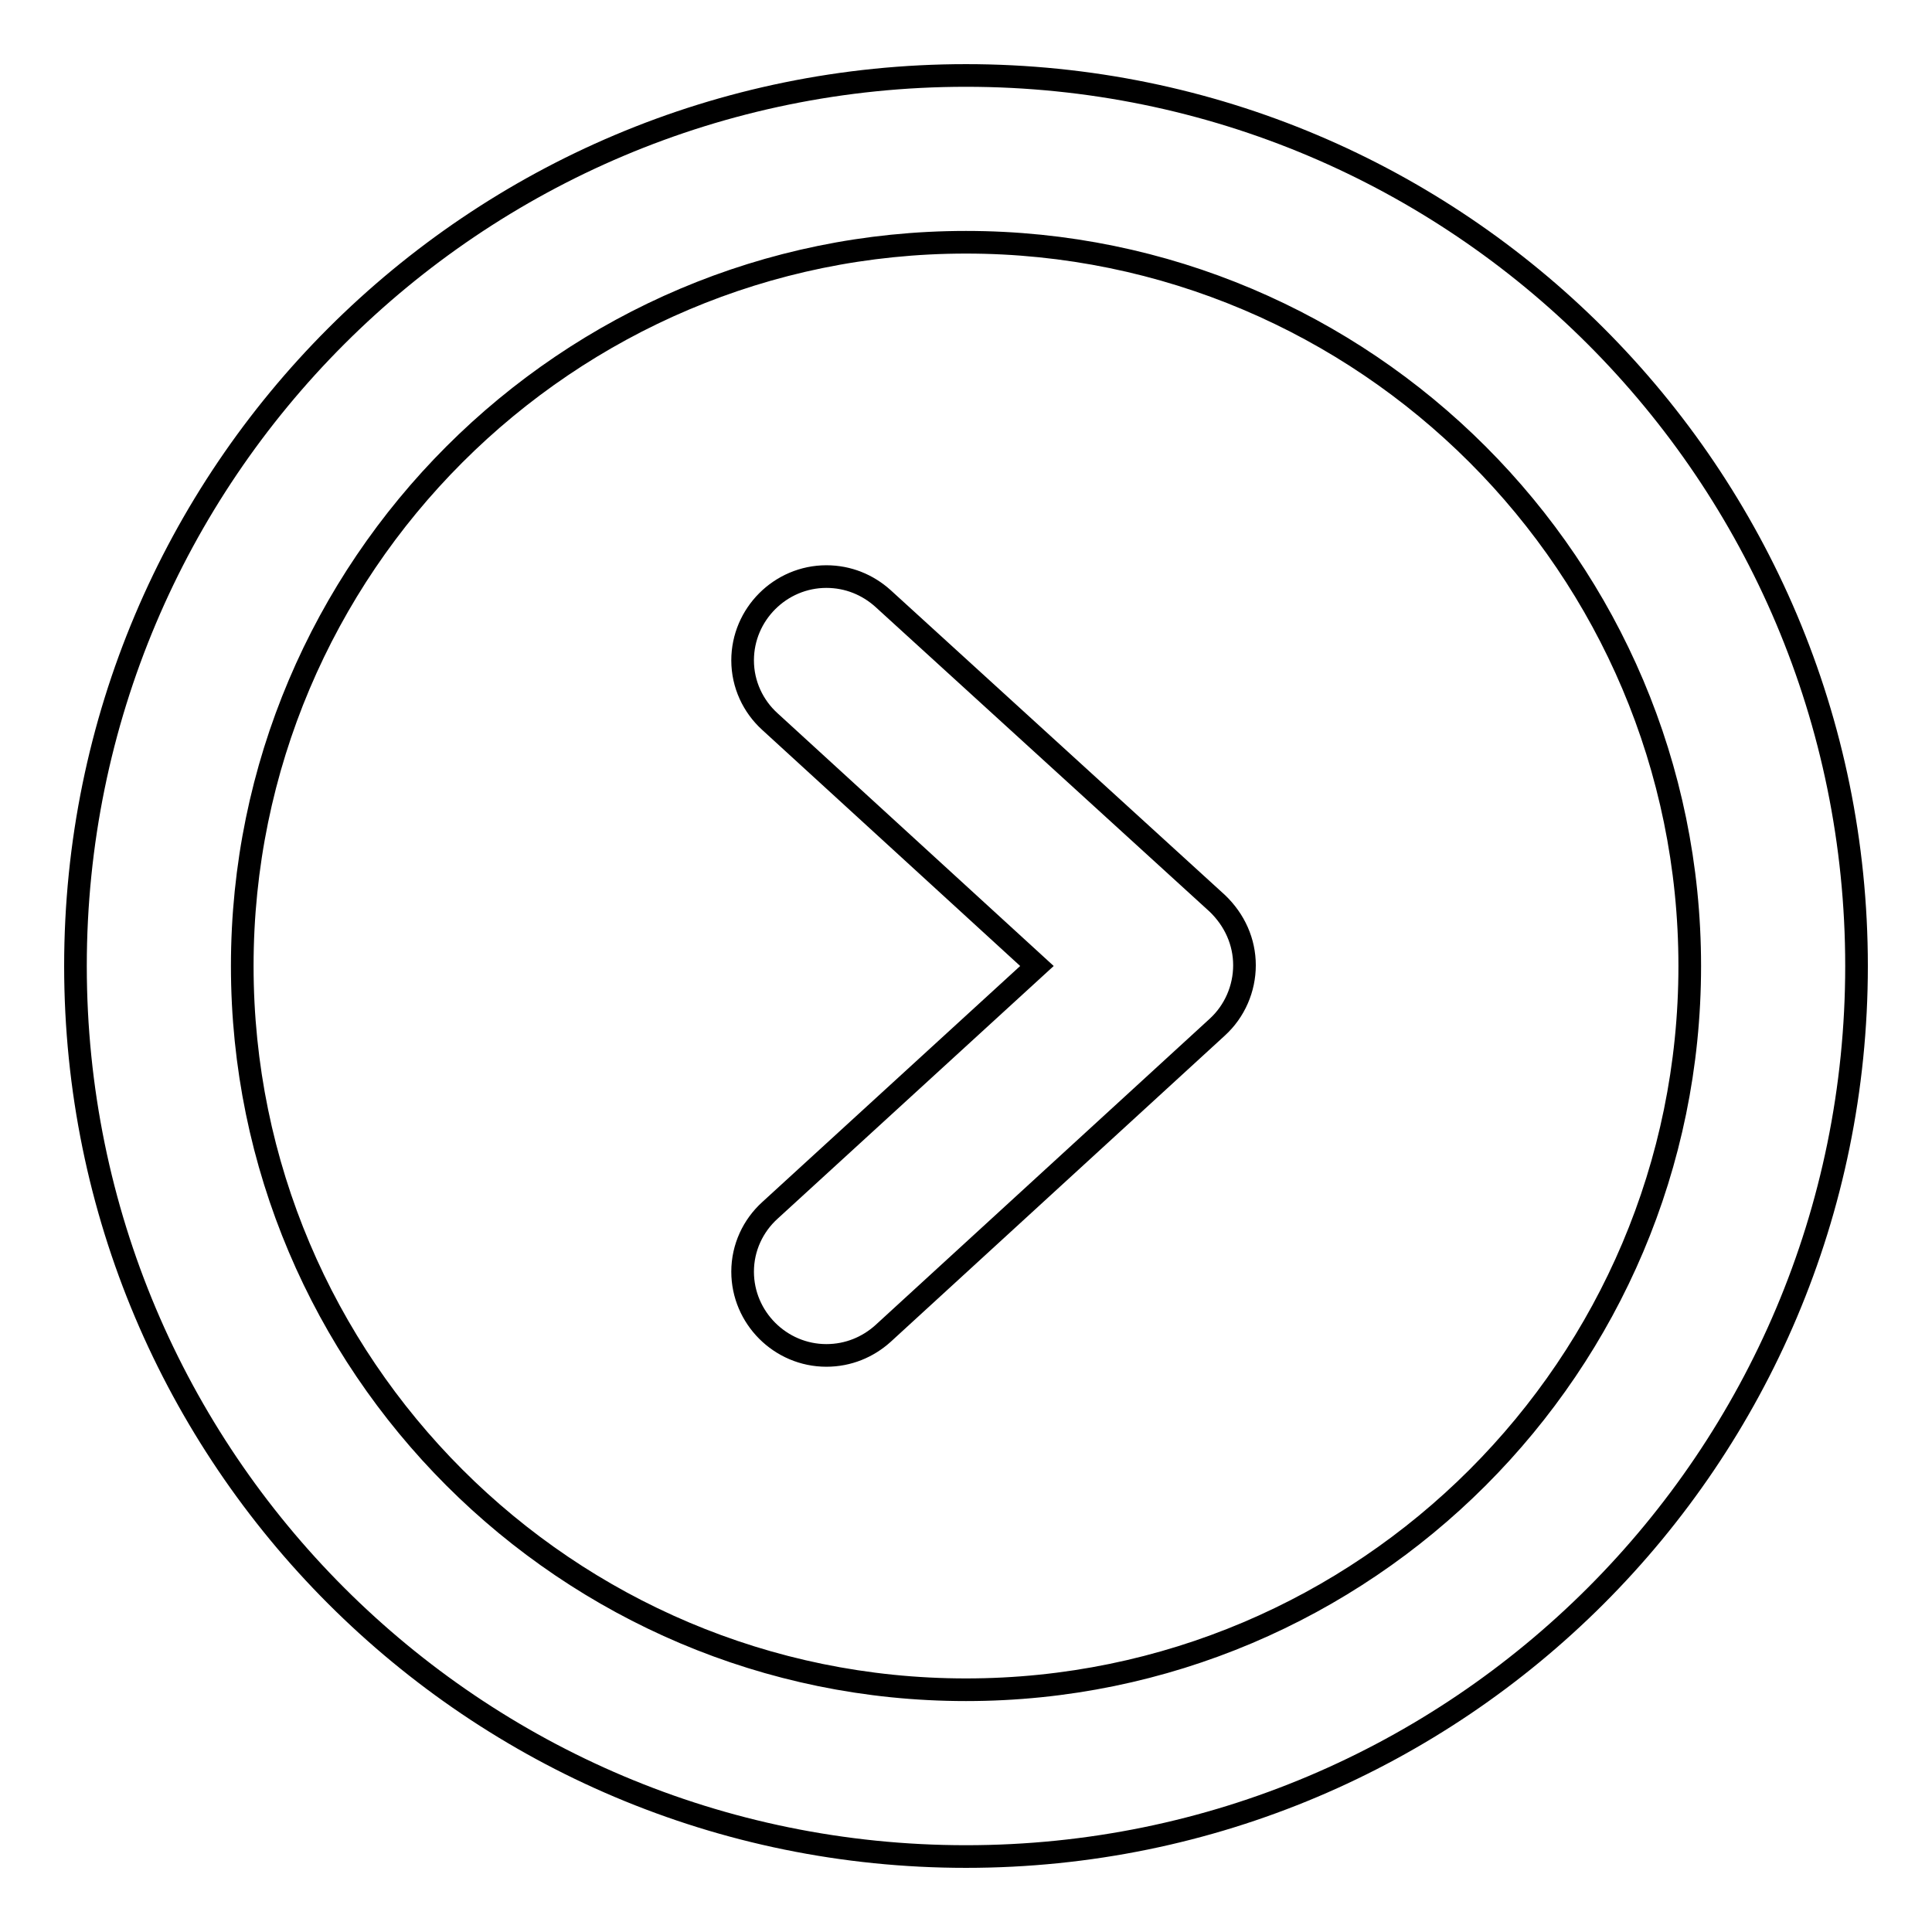
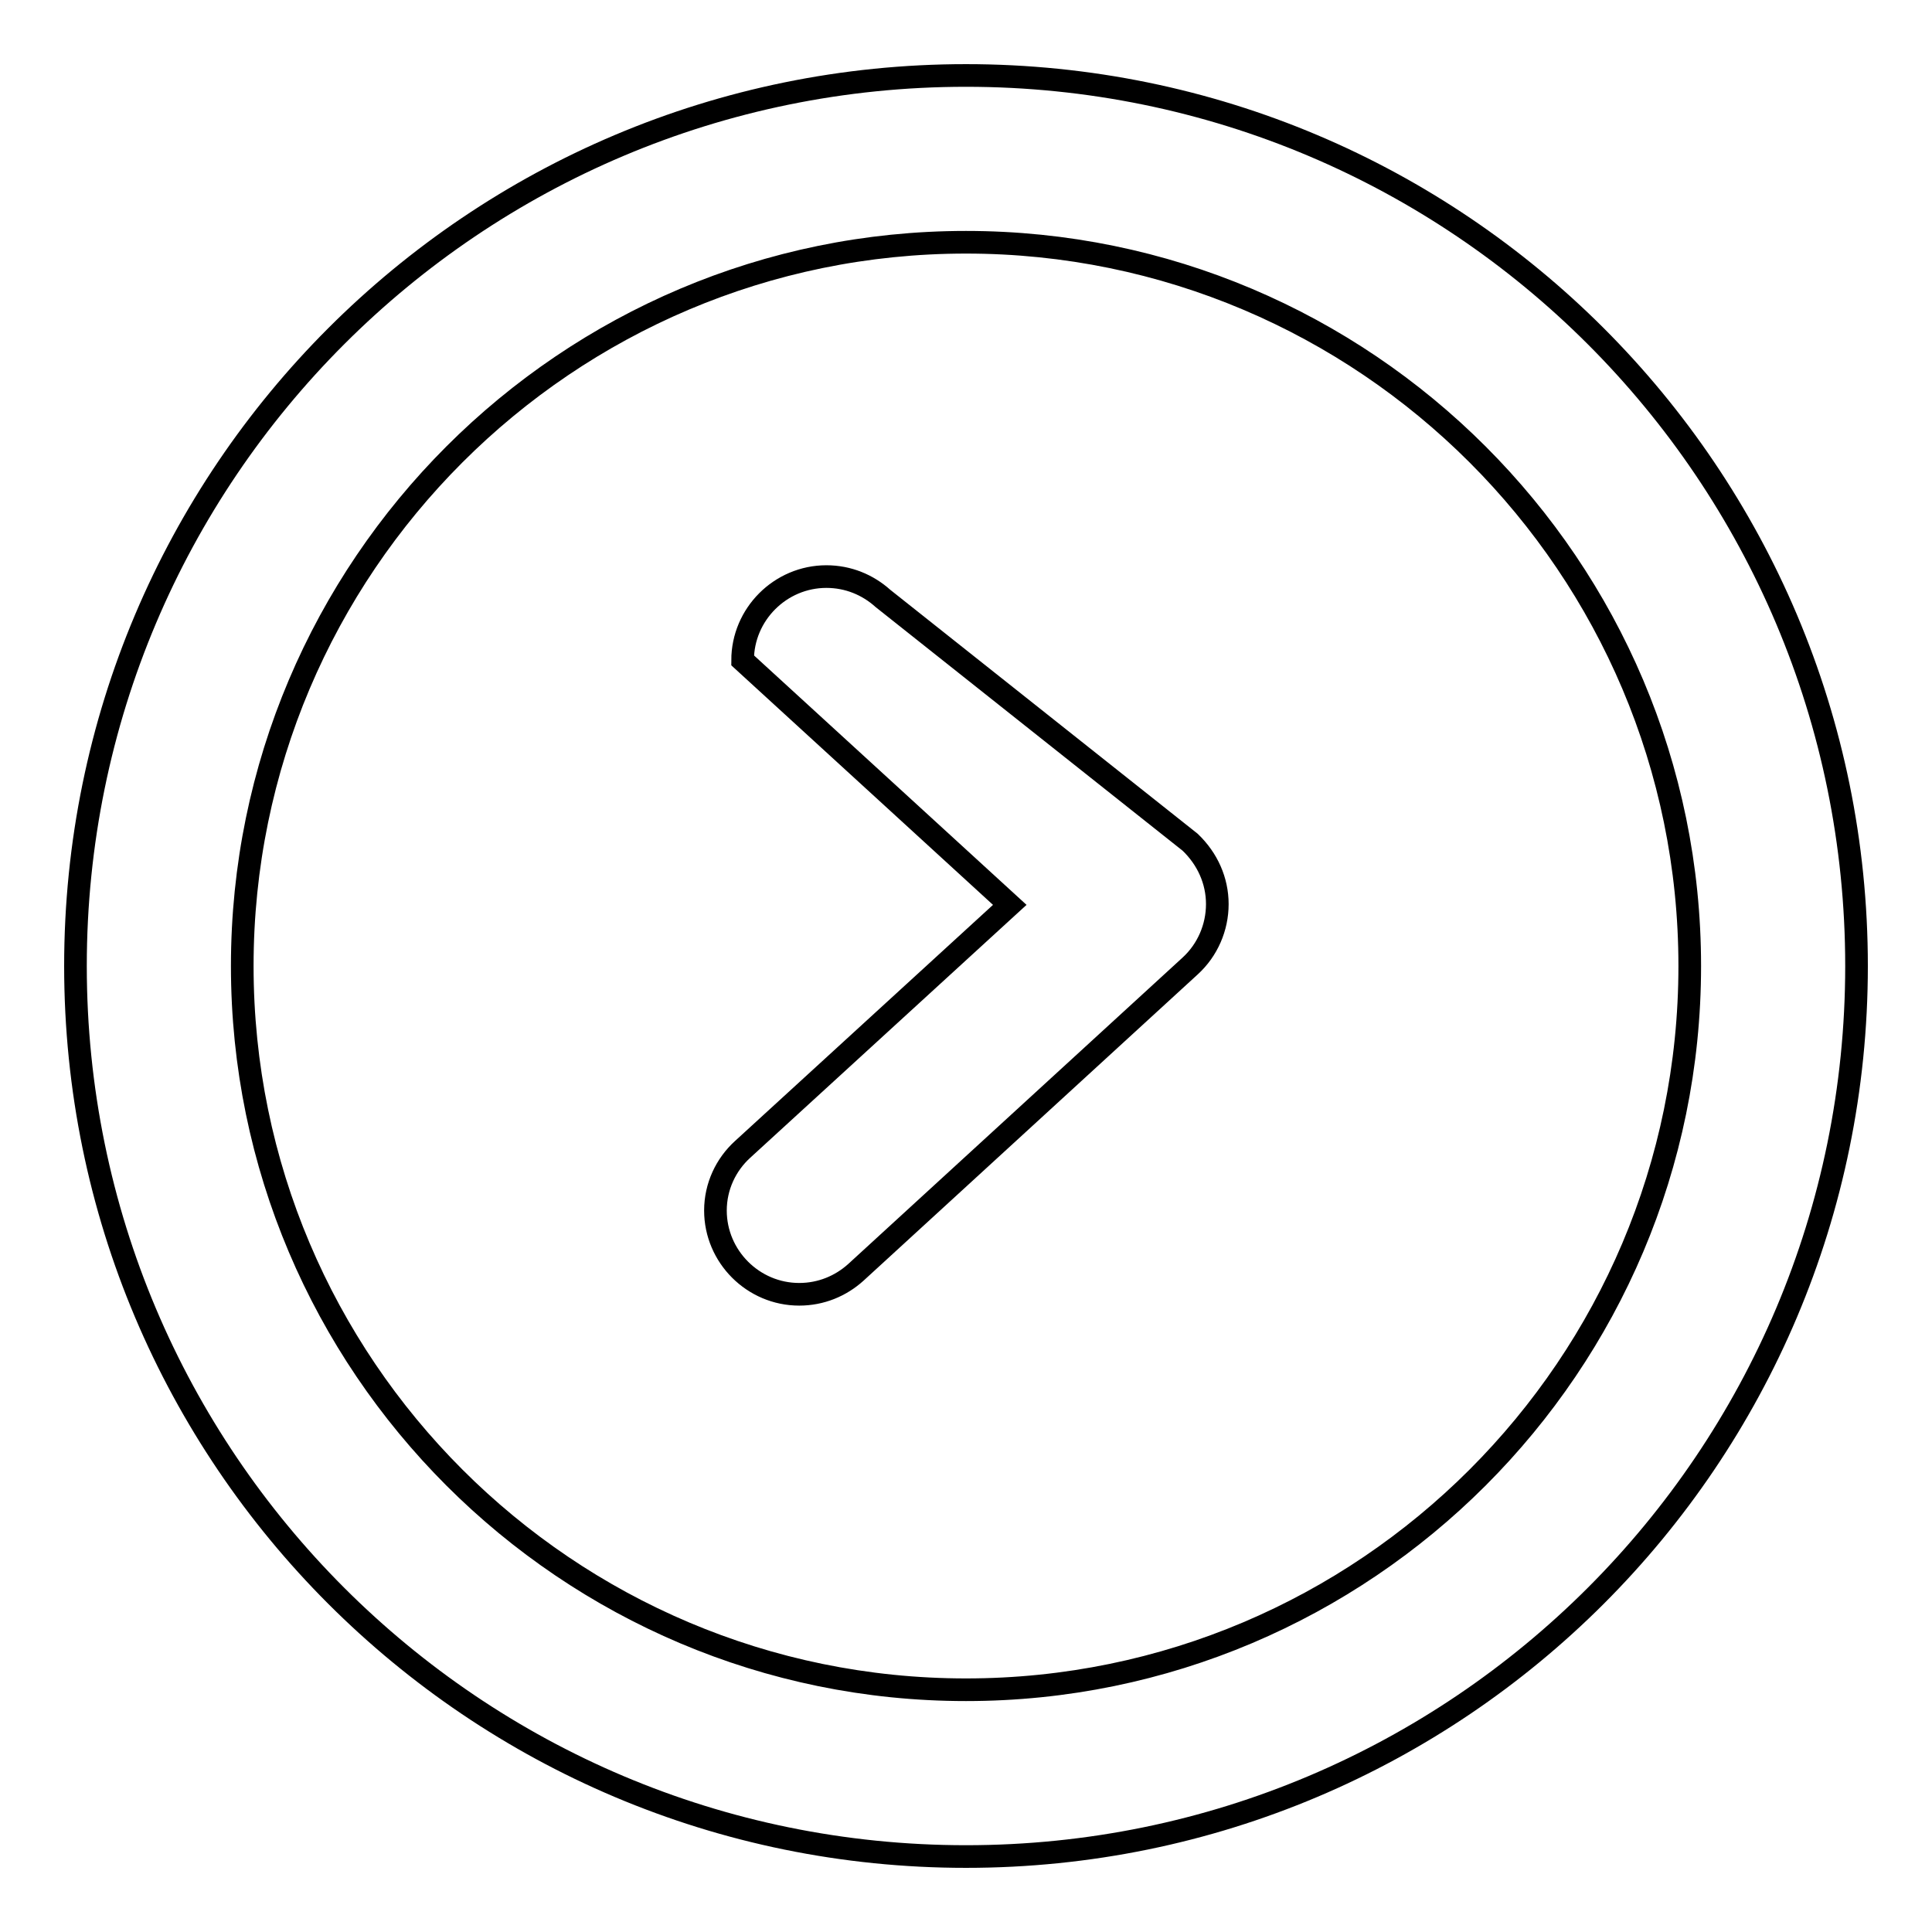
<svg xmlns="http://www.w3.org/2000/svg" version="1.1" x="0px" y="0px" viewBox="0 0 256 256" enable-background="new 0 0 256 256" xml:space="preserve">
  <g>
    <g>
      <g>
        <g id="Right">
          <g>
-             <path stroke-width="3" fill-opacity="0" stroke="#000000" d="M117,79.3L117,79.3c-2-1.8-4.6-2.9-7.5-2.9c-6.1,0-11.1,5-11.1,11.1c0,3.2,1.4,6.1,3.6,8.1l0,0l35.4,32.4l-35.4,32.4l0,0c-2.2,2-3.6,4.9-3.6,8.1c0,6.1,5,11.1,11.1,11.1c2.9,0,5.5-1.1,7.5-2.9l0,0l44.3-40.6c2.3-2.1,3.6-5.1,3.6-8.2c0-3.1-1.3-6-3.6-8.2L117,79.3z M128,10C62.8,10,10,62.8,10,128c0,65.2,52.8,118,118,118c65.2,0,118-52.8,118-118C246,62.8,193.2,10,128,10z M128,223.9c-52.9,0-95.9-43-95.9-95.9c0-52.9,43-95.9,95.9-95.9c52.9,0,95.9,43,95.9,95.9C223.9,180.9,180.9,223.9,128,223.9z" />
+             <path stroke-width="3" fill-opacity="0" stroke="#000000" d="M117,79.3L117,79.3c-2-1.8-4.6-2.9-7.5-2.9c-6.1,0-11.1,5-11.1,11.1l0,0l35.4,32.4l-35.4,32.4l0,0c-2.2,2-3.6,4.9-3.6,8.1c0,6.1,5,11.1,11.1,11.1c2.9,0,5.5-1.1,7.5-2.9l0,0l44.3-40.6c2.3-2.1,3.6-5.1,3.6-8.2c0-3.1-1.3-6-3.6-8.2L117,79.3z M128,10C62.8,10,10,62.8,10,128c0,65.2,52.8,118,118,118c65.2,0,118-52.8,118-118C246,62.8,193.2,10,128,10z M128,223.9c-52.9,0-95.9-43-95.9-95.9c0-52.9,43-95.9,95.9-95.9c52.9,0,95.9,43,95.9,95.9C223.9,180.9,180.9,223.9,128,223.9z" />
          </g>
        </g>
      </g>
      <g />
      <g />
      <g />
      <g />
      <g />
      <g />
      <g />
      <g />
      <g />
      <g />
      <g />
      <g />
      <g />
      <g />
      <g />
    </g>
  </g>
</svg>